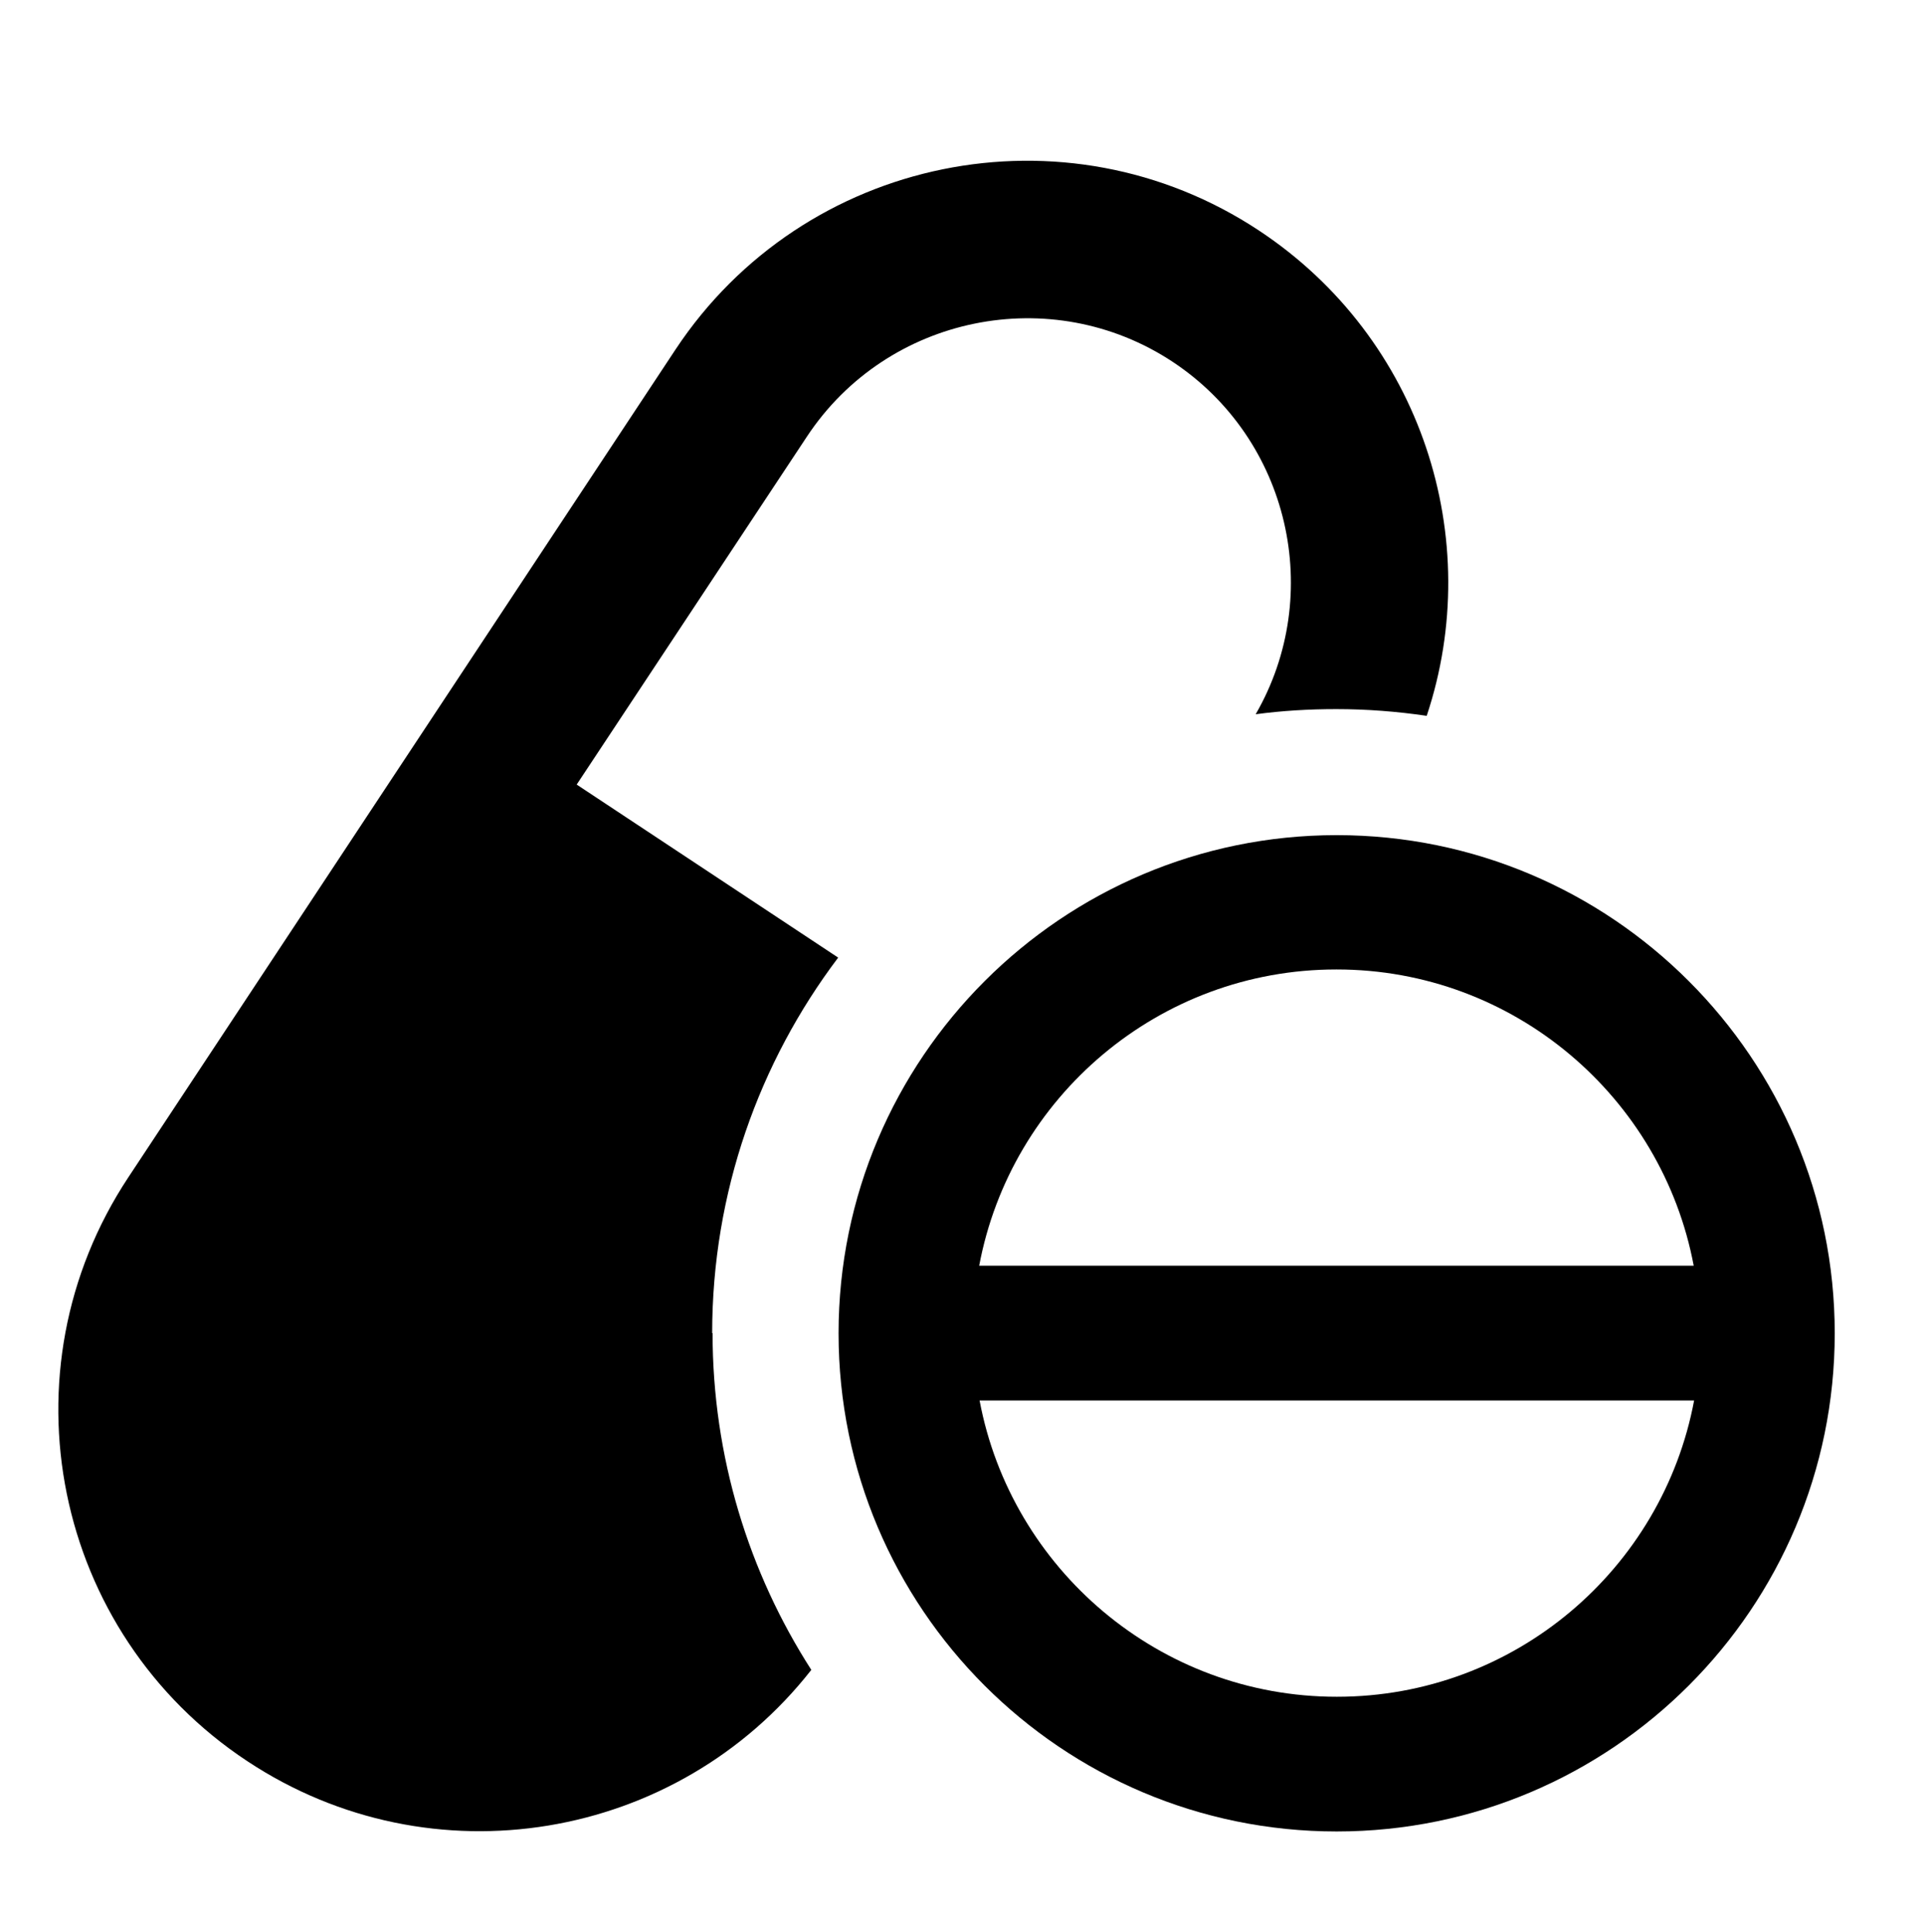
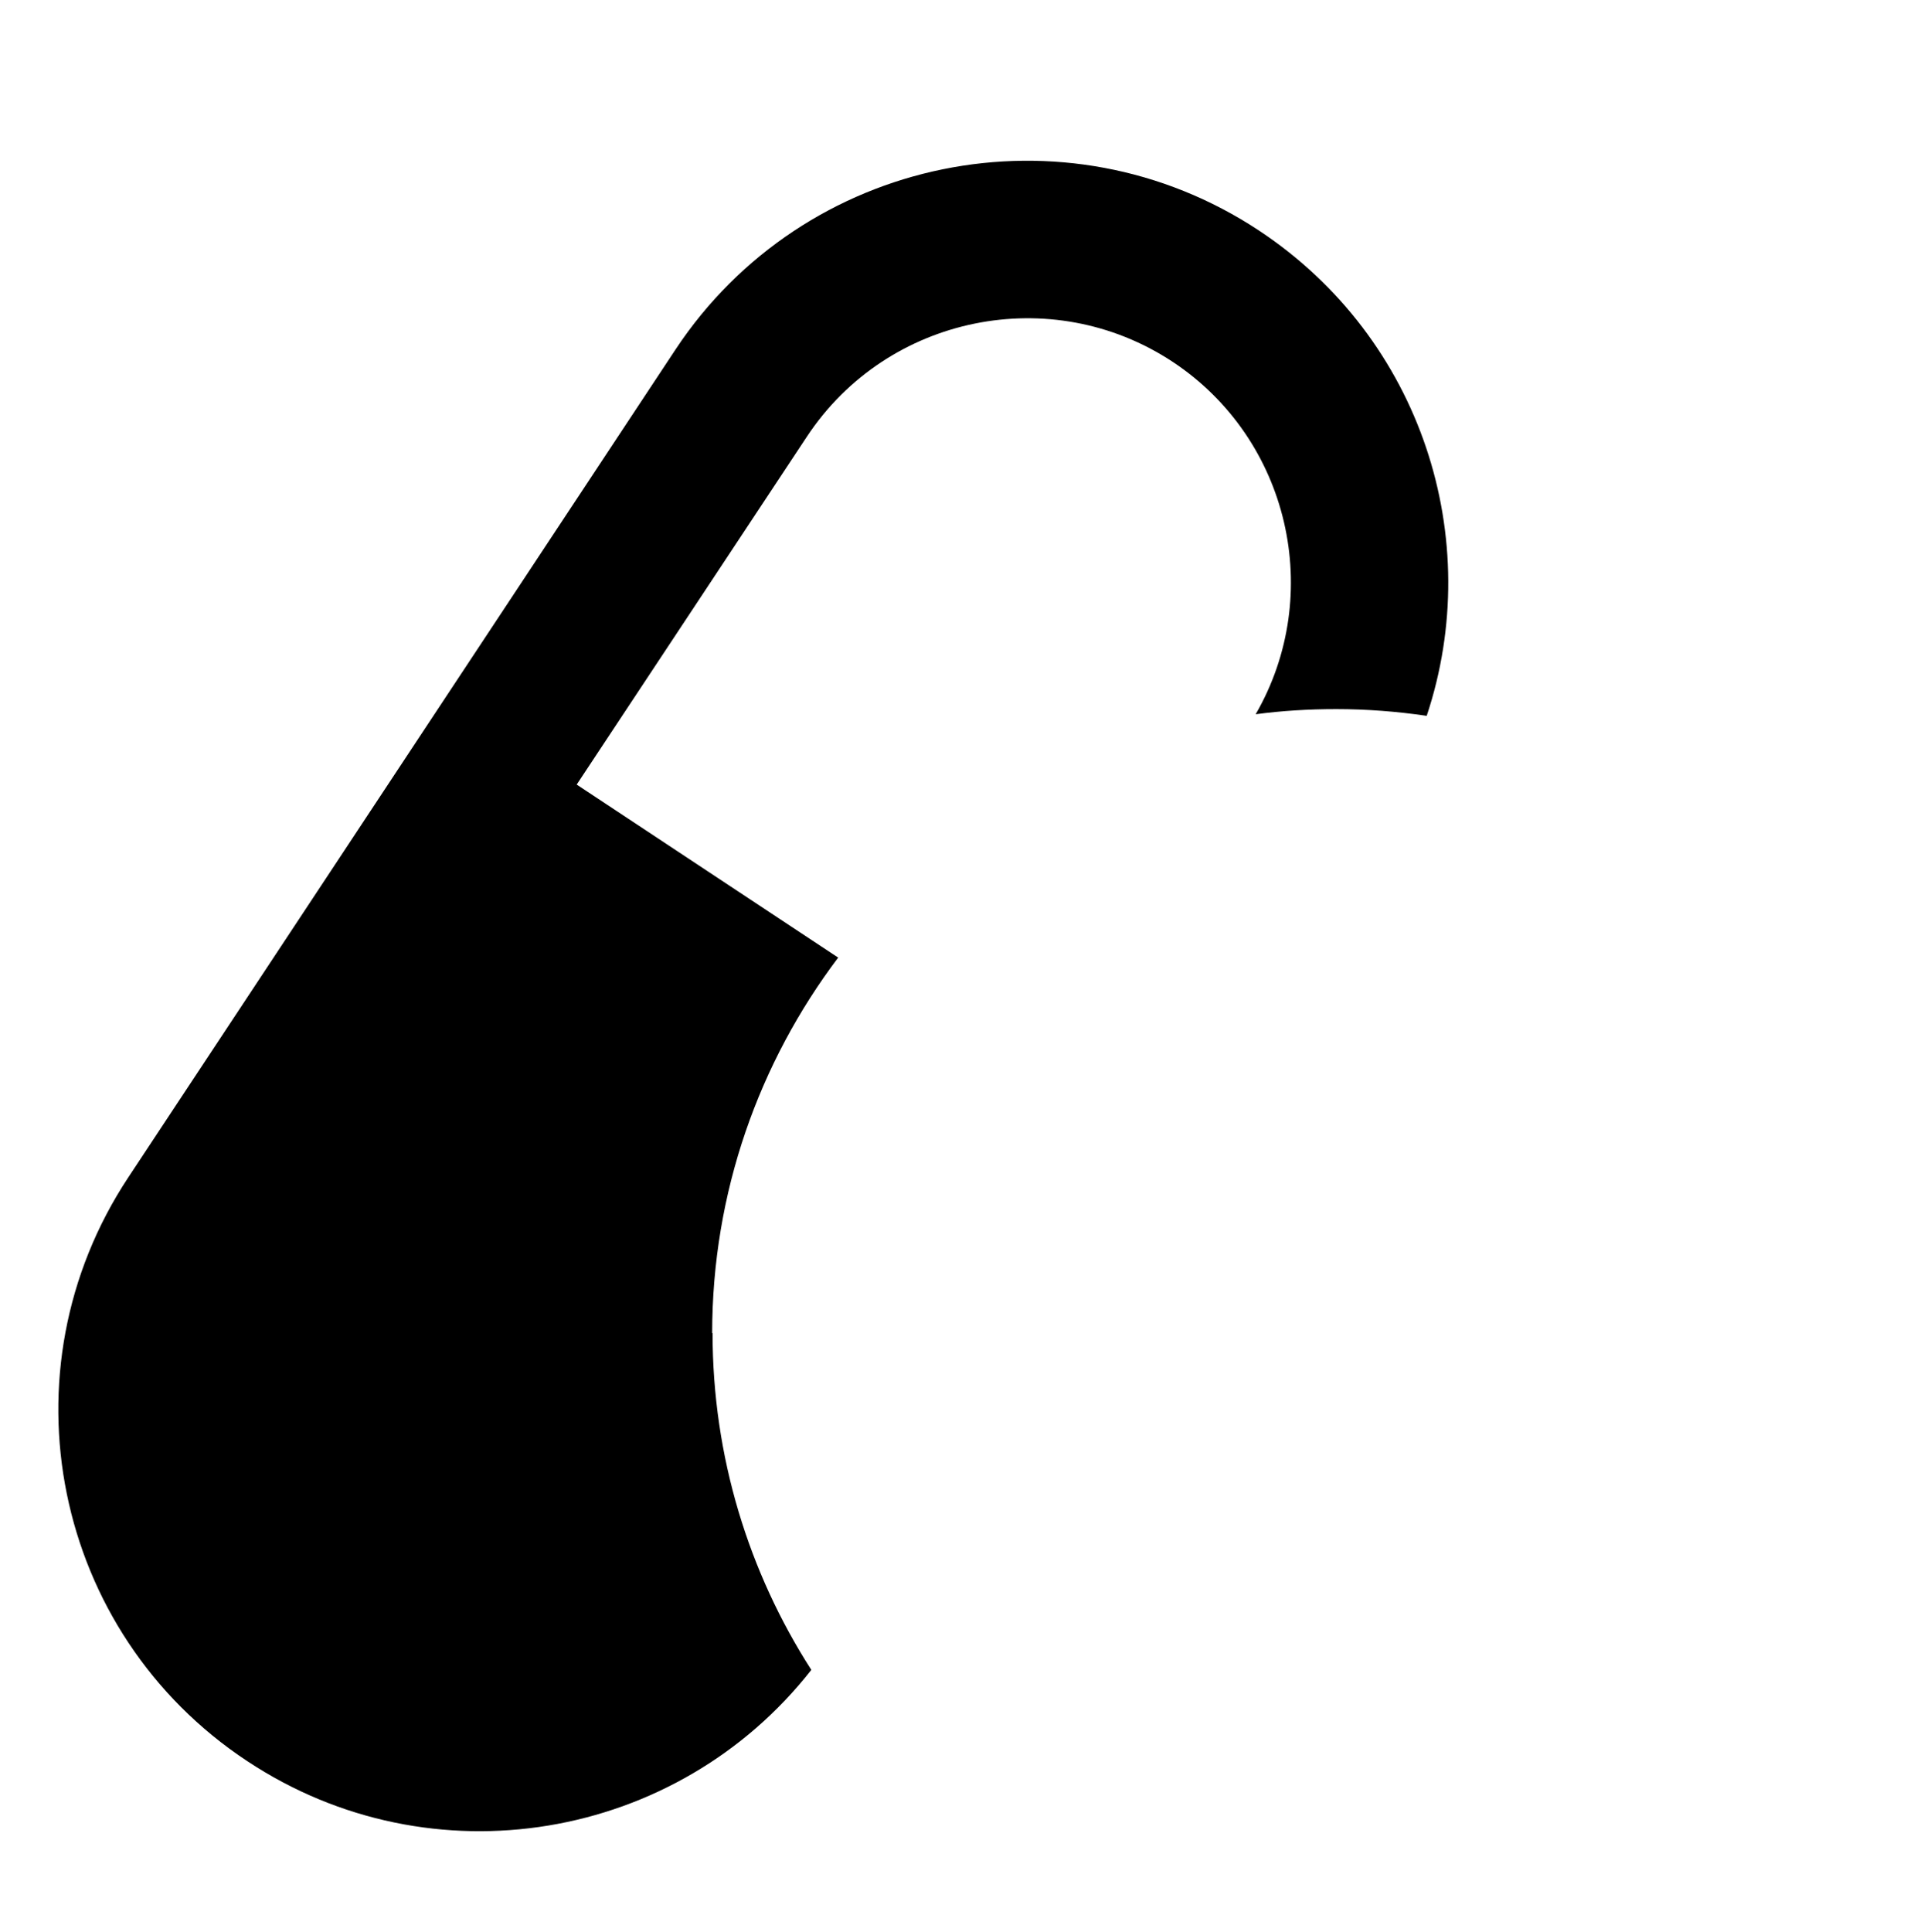
<svg xmlns="http://www.w3.org/2000/svg" id="_圖層_1" data-name="圖層 1" viewBox="0 0 48.71 48.91">
-   <path d="M33.84,21.14c-6.95,0-12.61,5.65-12.61,12.61s5.65,12.61,12.61,12.61,12.61-5.65,12.61-12.61-5.65-12.61-12.61-12.61Zm0,3.4c4.49,0,8.24,3.24,9.04,7.5H24.79c.8-4.27,4.55-7.5,9.04-7.5Zm0,18.41c-4.49,0-8.24-3.24-9.04-7.5h18.09c-.8,4.27-4.55,7.5-9.04,7.5Z" />
  <path d="M18.03,33.75c0-3.57,1.19-6.86,3.19-9.51l-6.62-4.38,5.83-8.81c2.03-3.07,6.19-3.92,9.26-1.89,2.96,1.96,3.85,5.89,2.1,8.92,.67-.09,1.35-.13,2.04-.13,.78,0,1.54,.06,2.29,.17,1.49-4.47-.12-9.55-4.24-12.28-4.91-3.25-11.53-1.9-14.78,3.01L3.25,29.8C0,34.71,1.34,41.33,6.26,44.58c4.67,3.09,10.88,2.03,14.28-2.31-1.58-2.46-2.5-5.39-2.5-8.53Z" />
</svg>